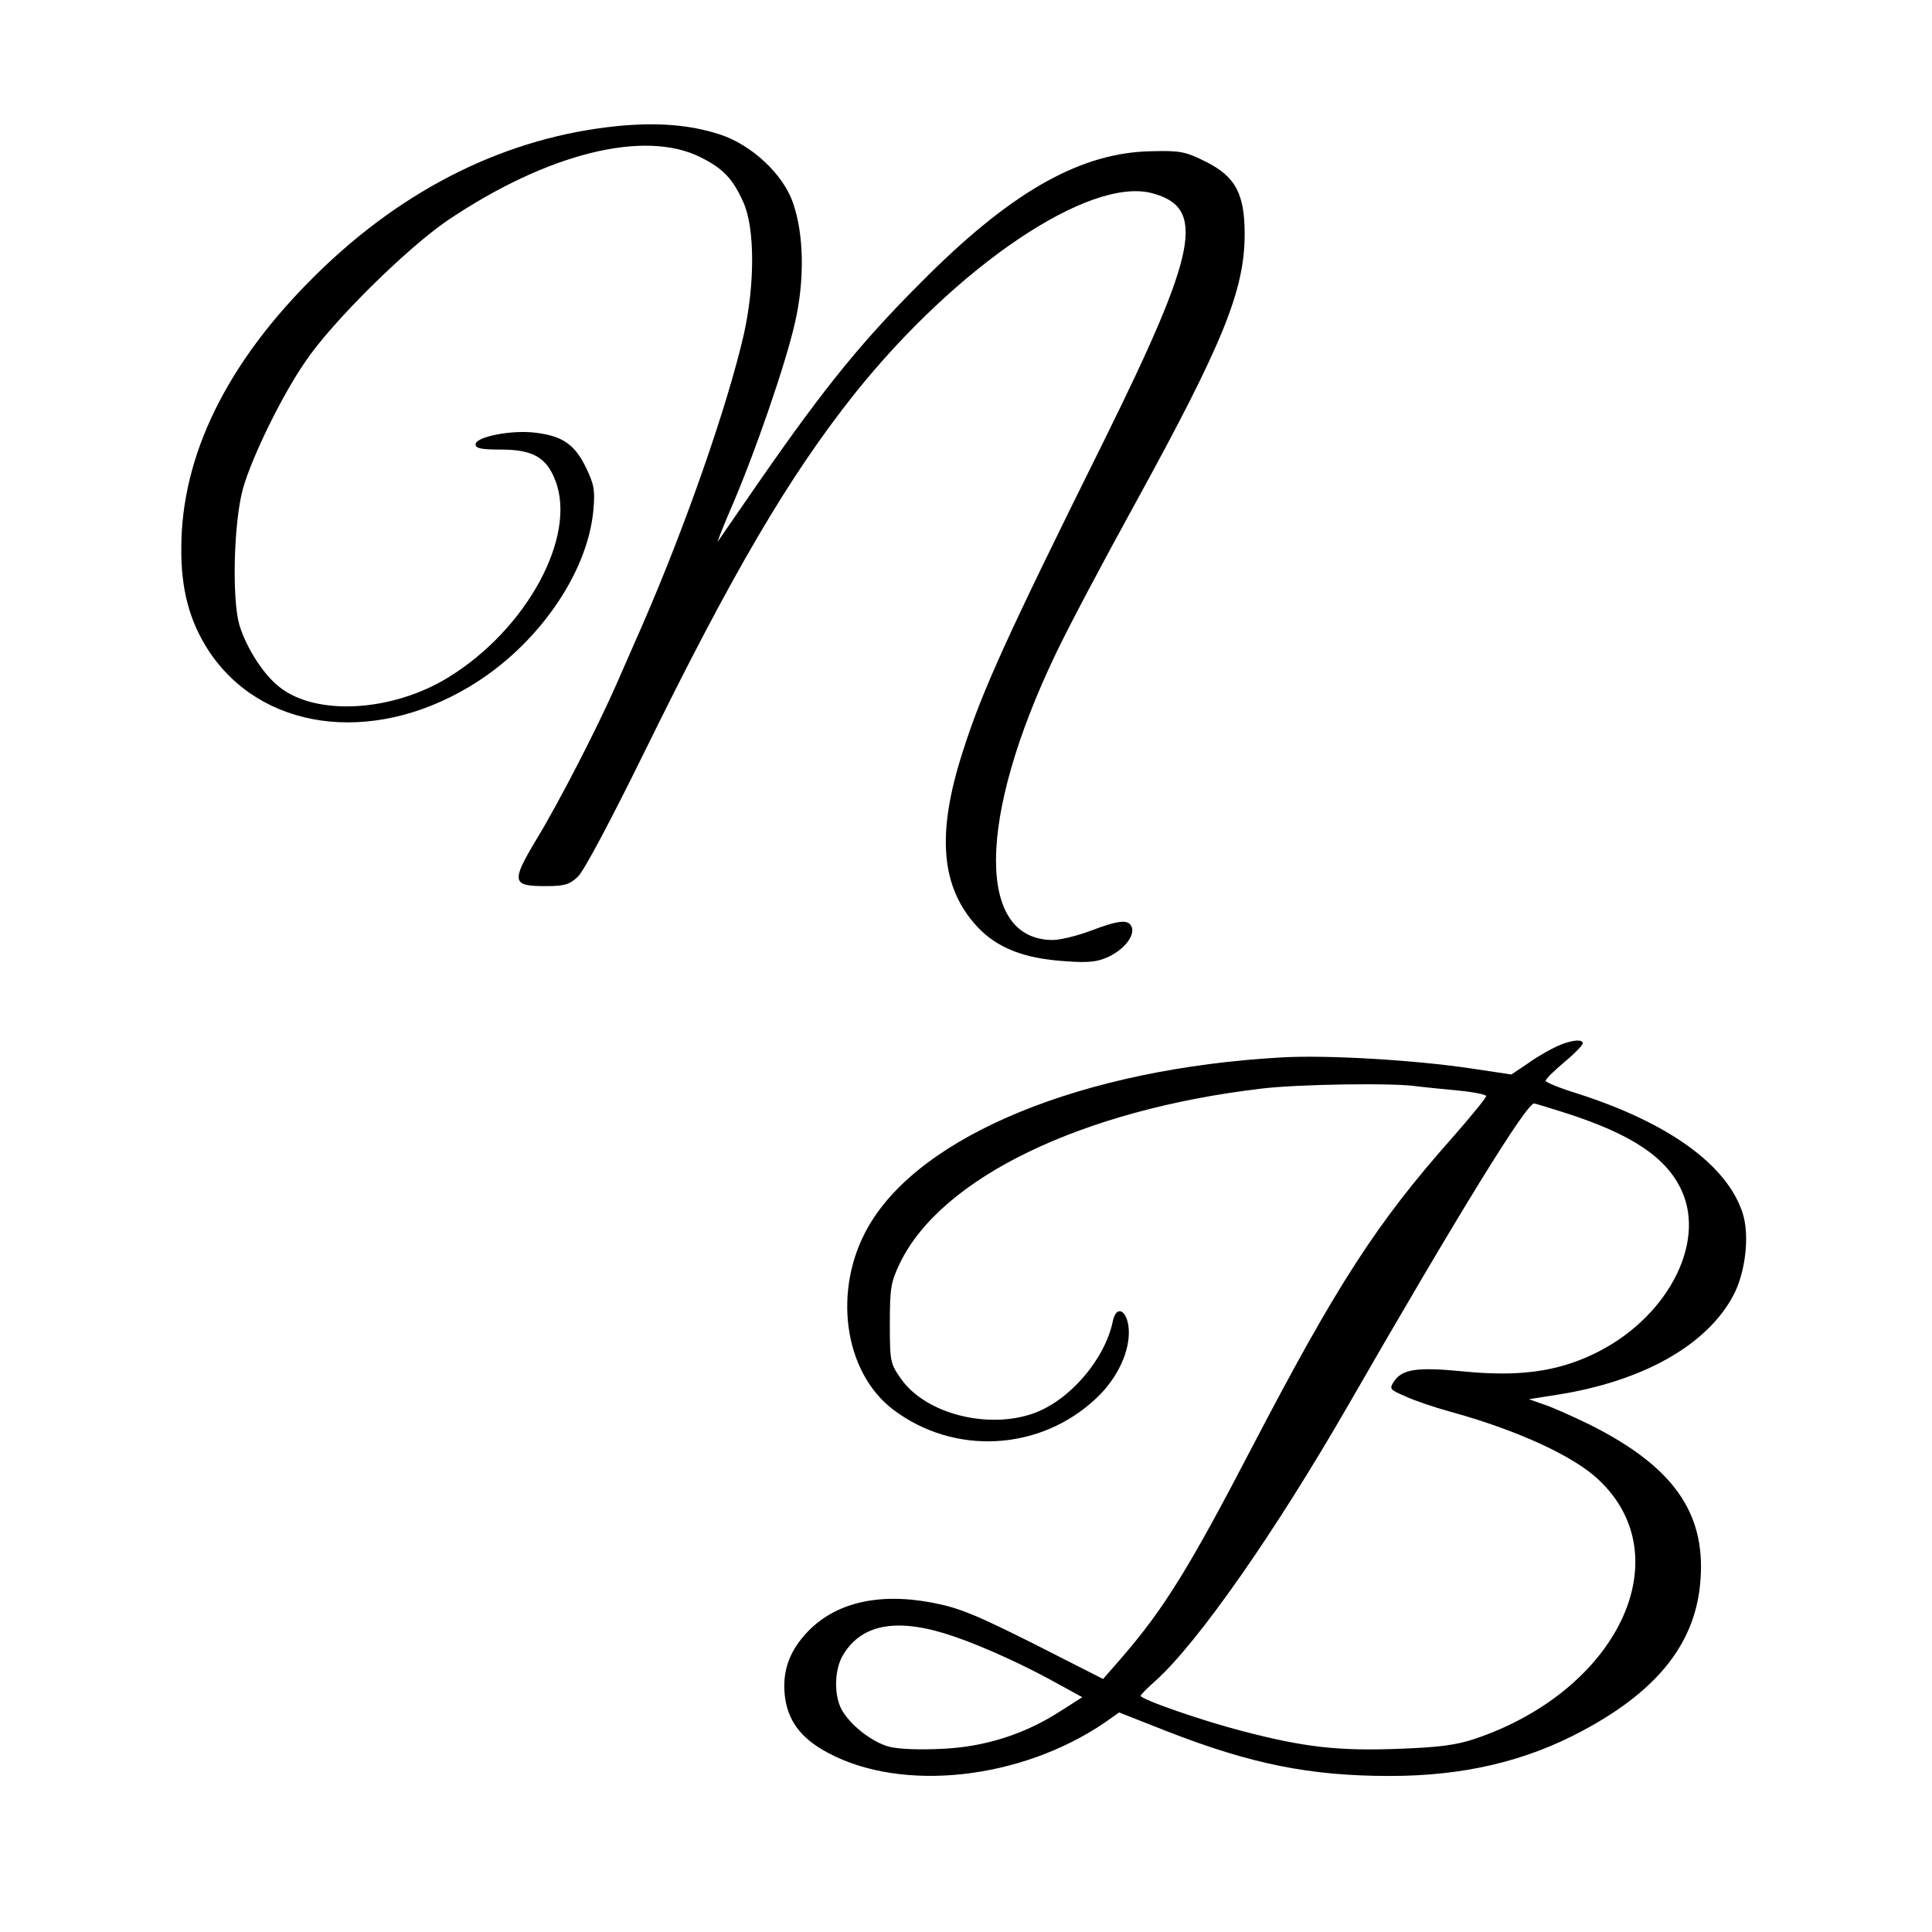
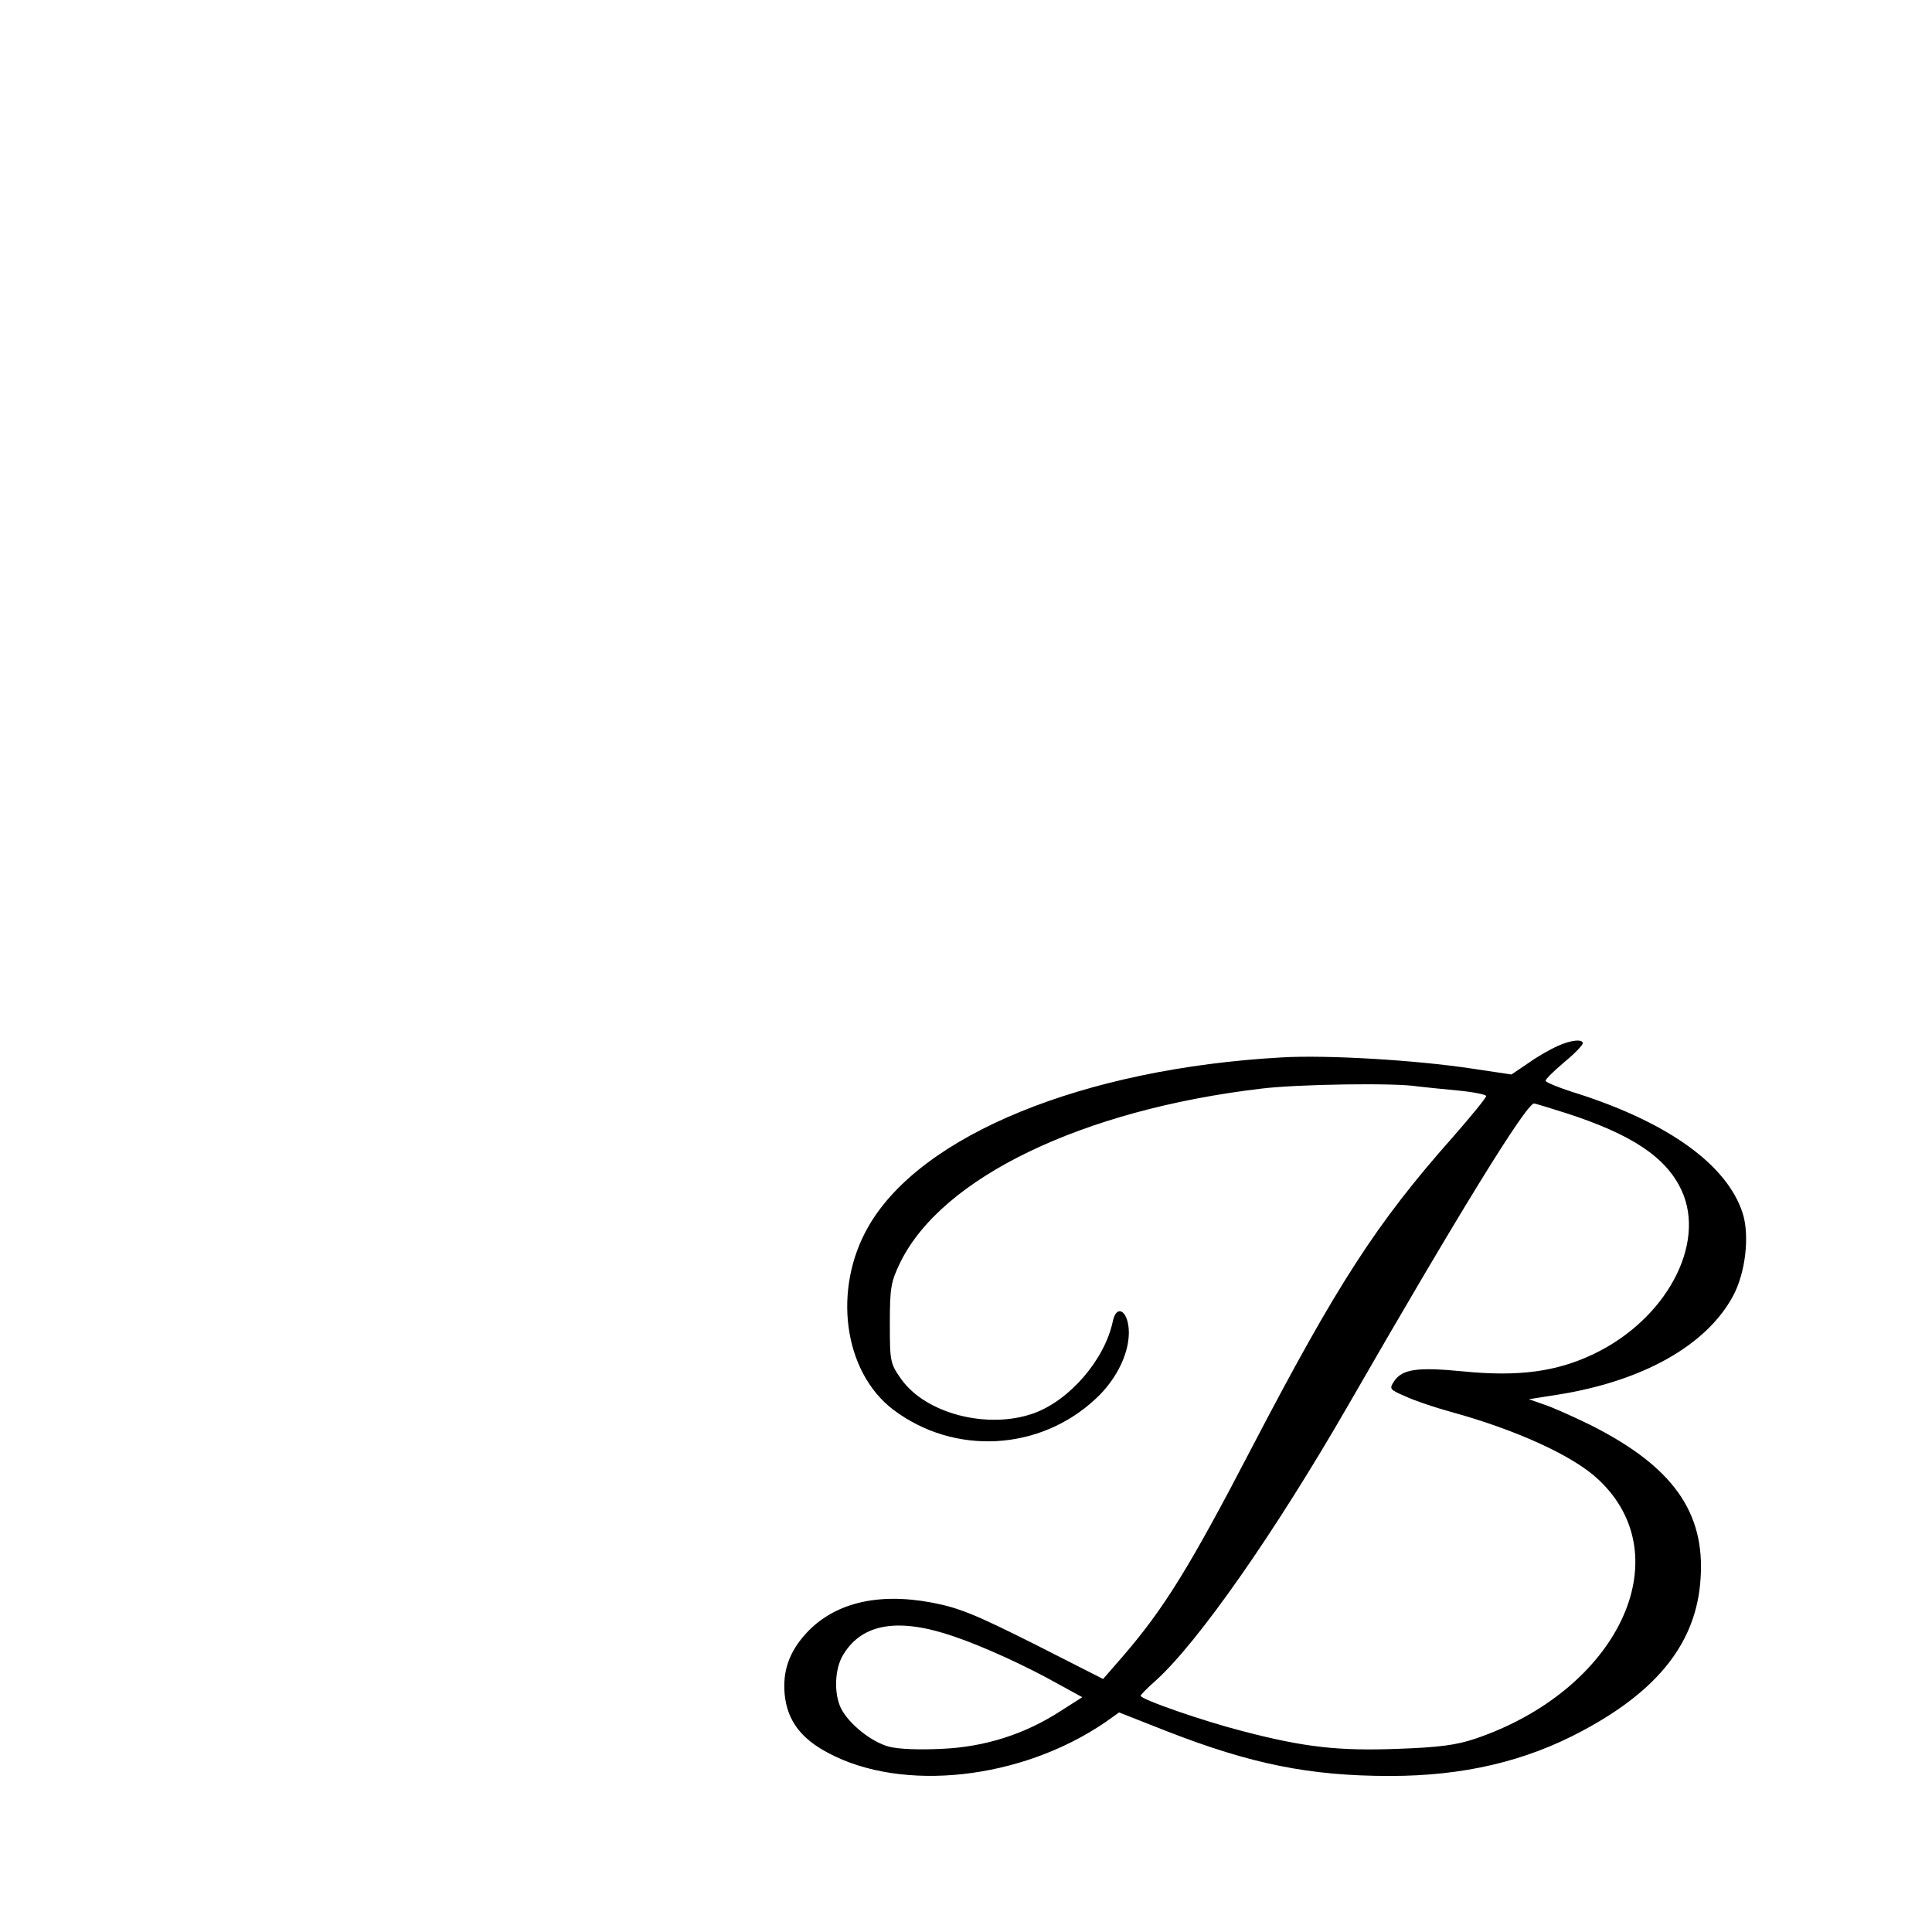
<svg xmlns="http://www.w3.org/2000/svg" version="1.0" width="520pt" height="520pt" viewBox="0 0 520 520" preserveAspectRatio="xMidYMid meet">
  <g transform="translate(0,520) scale(0.1,-0.1)" fill="#000000" stroke="none">
-     <path d="M1665 4861 c-298 -29 -577 -166 -815 -401 -238 -234 -362 -485 -362 -735 -1 -111 22 -196 72 -274 140 -216 437 -258 702 -100 181 107 319 303 335 475 5 55 2 70 -20 116 -30 61 -62 84 -133 93 -63 9 -164 -10 -164 -31 0 -11 16 -14 68 -14 86 0 123 -21 147 -84 58 -151 -78 -400 -288 -529 -151 -93 -356 -105 -455 -26 -43 33 -90 107 -108 168 -20 71 -15 276 10 366 24 85 105 251 168 342 73 108 273 305 383 380 269 181 531 246 682 169 60 -30 86 -58 114 -121 31 -69 31 -221 1 -355 -44 -192 -157 -516 -272 -780 -23 -52 -55 -125 -71 -162 -49 -112 -154 -317 -215 -417 -69 -115 -66 -126 24 -126 51 0 65 4 87 25 16 14 91 156 179 335 238 485 389 742 566 965 276 345 632 585 801 540 146 -39 123 -155 -129 -665 -262 -528 -329 -675 -381 -839 -71 -220 -59 -364 39 -470 53 -57 126 -86 236 -93 64 -5 88 -2 118 12 42 20 71 57 62 80 -8 21 -34 19 -110 -10 -37 -14 -83 -25 -102 -25 -207 0 -204 328 7 769 32 68 129 251 215 407 236 430 294 573 294 724 0 109 -25 155 -105 195 -54 27 -69 30 -145 28 -187 -3 -369 -104 -598 -330 -177 -175 -277 -297 -462 -564 -52 -75 -100 -145 -107 -155 -6 -11 8 26 32 82 65 149 150 395 175 507 26 114 24 237 -6 322 -27 77 -111 155 -196 183 -80 26 -166 33 -273 23z" />
    <path d="M4193 2385 c-18 -8 -54 -28 -79 -46 l-46 -31 -107 16 c-153 23 -389 37 -511 30 -534 -30 -970 -208 -1112 -454 -98 -169 -68 -392 66 -494 164 -124 395 -112 546 30 58 54 92 128 88 187 -4 52 -34 66 -43 20 -22 -103 -116 -212 -213 -247 -124 -44 -291 -1 -357 93 -29 41 -30 47 -30 149 0 97 3 112 28 164 112 229 490 411 972 468 98 12 361 16 420 6 17 -2 65 -7 108 -11 42 -4 77 -11 77 -15 0 -5 -41 -55 -91 -112 -204 -230 -311 -396 -539 -833 -169 -325 -237 -434 -347 -562 l-54 -62 -187 95 c-158 79 -201 97 -276 111 -146 27 -263 -2 -338 -85 -44 -49 -62 -100 -56 -163 7 -69 43 -118 117 -157 200 -107 519 -72 745 82 l38 27 127 -50 c228 -89 386 -121 602 -121 197 0 365 39 519 122 204 109 306 239 317 408 13 181 -76 304 -297 415 -47 23 -103 48 -125 55 l-40 14 76 12 c229 36 401 132 473 265 34 62 46 164 26 225 -42 128 -197 241 -442 320 -49 15 -88 31 -88 35 0 5 23 27 50 50 28 23 50 46 50 51 0 12 -31 9 -67 -7z m22 -181 c177 -57 270 -119 311 -208 67 -145 -42 -348 -238 -441 -99 -47 -201 -61 -351 -46 -123 12 -163 6 -185 -27 -13 -20 -12 -22 30 -40 23 -11 79 -30 123 -42 178 -49 331 -119 398 -183 222 -209 51 -567 -333 -697 -51 -17 -97 -23 -207 -27 -160 -6 -252 4 -420 48 -105 27 -273 85 -273 95 0 2 18 21 41 41 114 103 321 399 519 743 294 511 478 810 499 810 3 0 42 -12 86 -26z m-1646 -1409 c79 -27 193 -79 280 -128 l64 -35 -58 -37 c-97 -63 -205 -97 -320 -102 -60 -3 -117 -1 -143 6 -47 13 -106 60 -128 102 -20 40 -18 108 6 146 51 84 149 100 299 48z" />
  </g>
</svg>